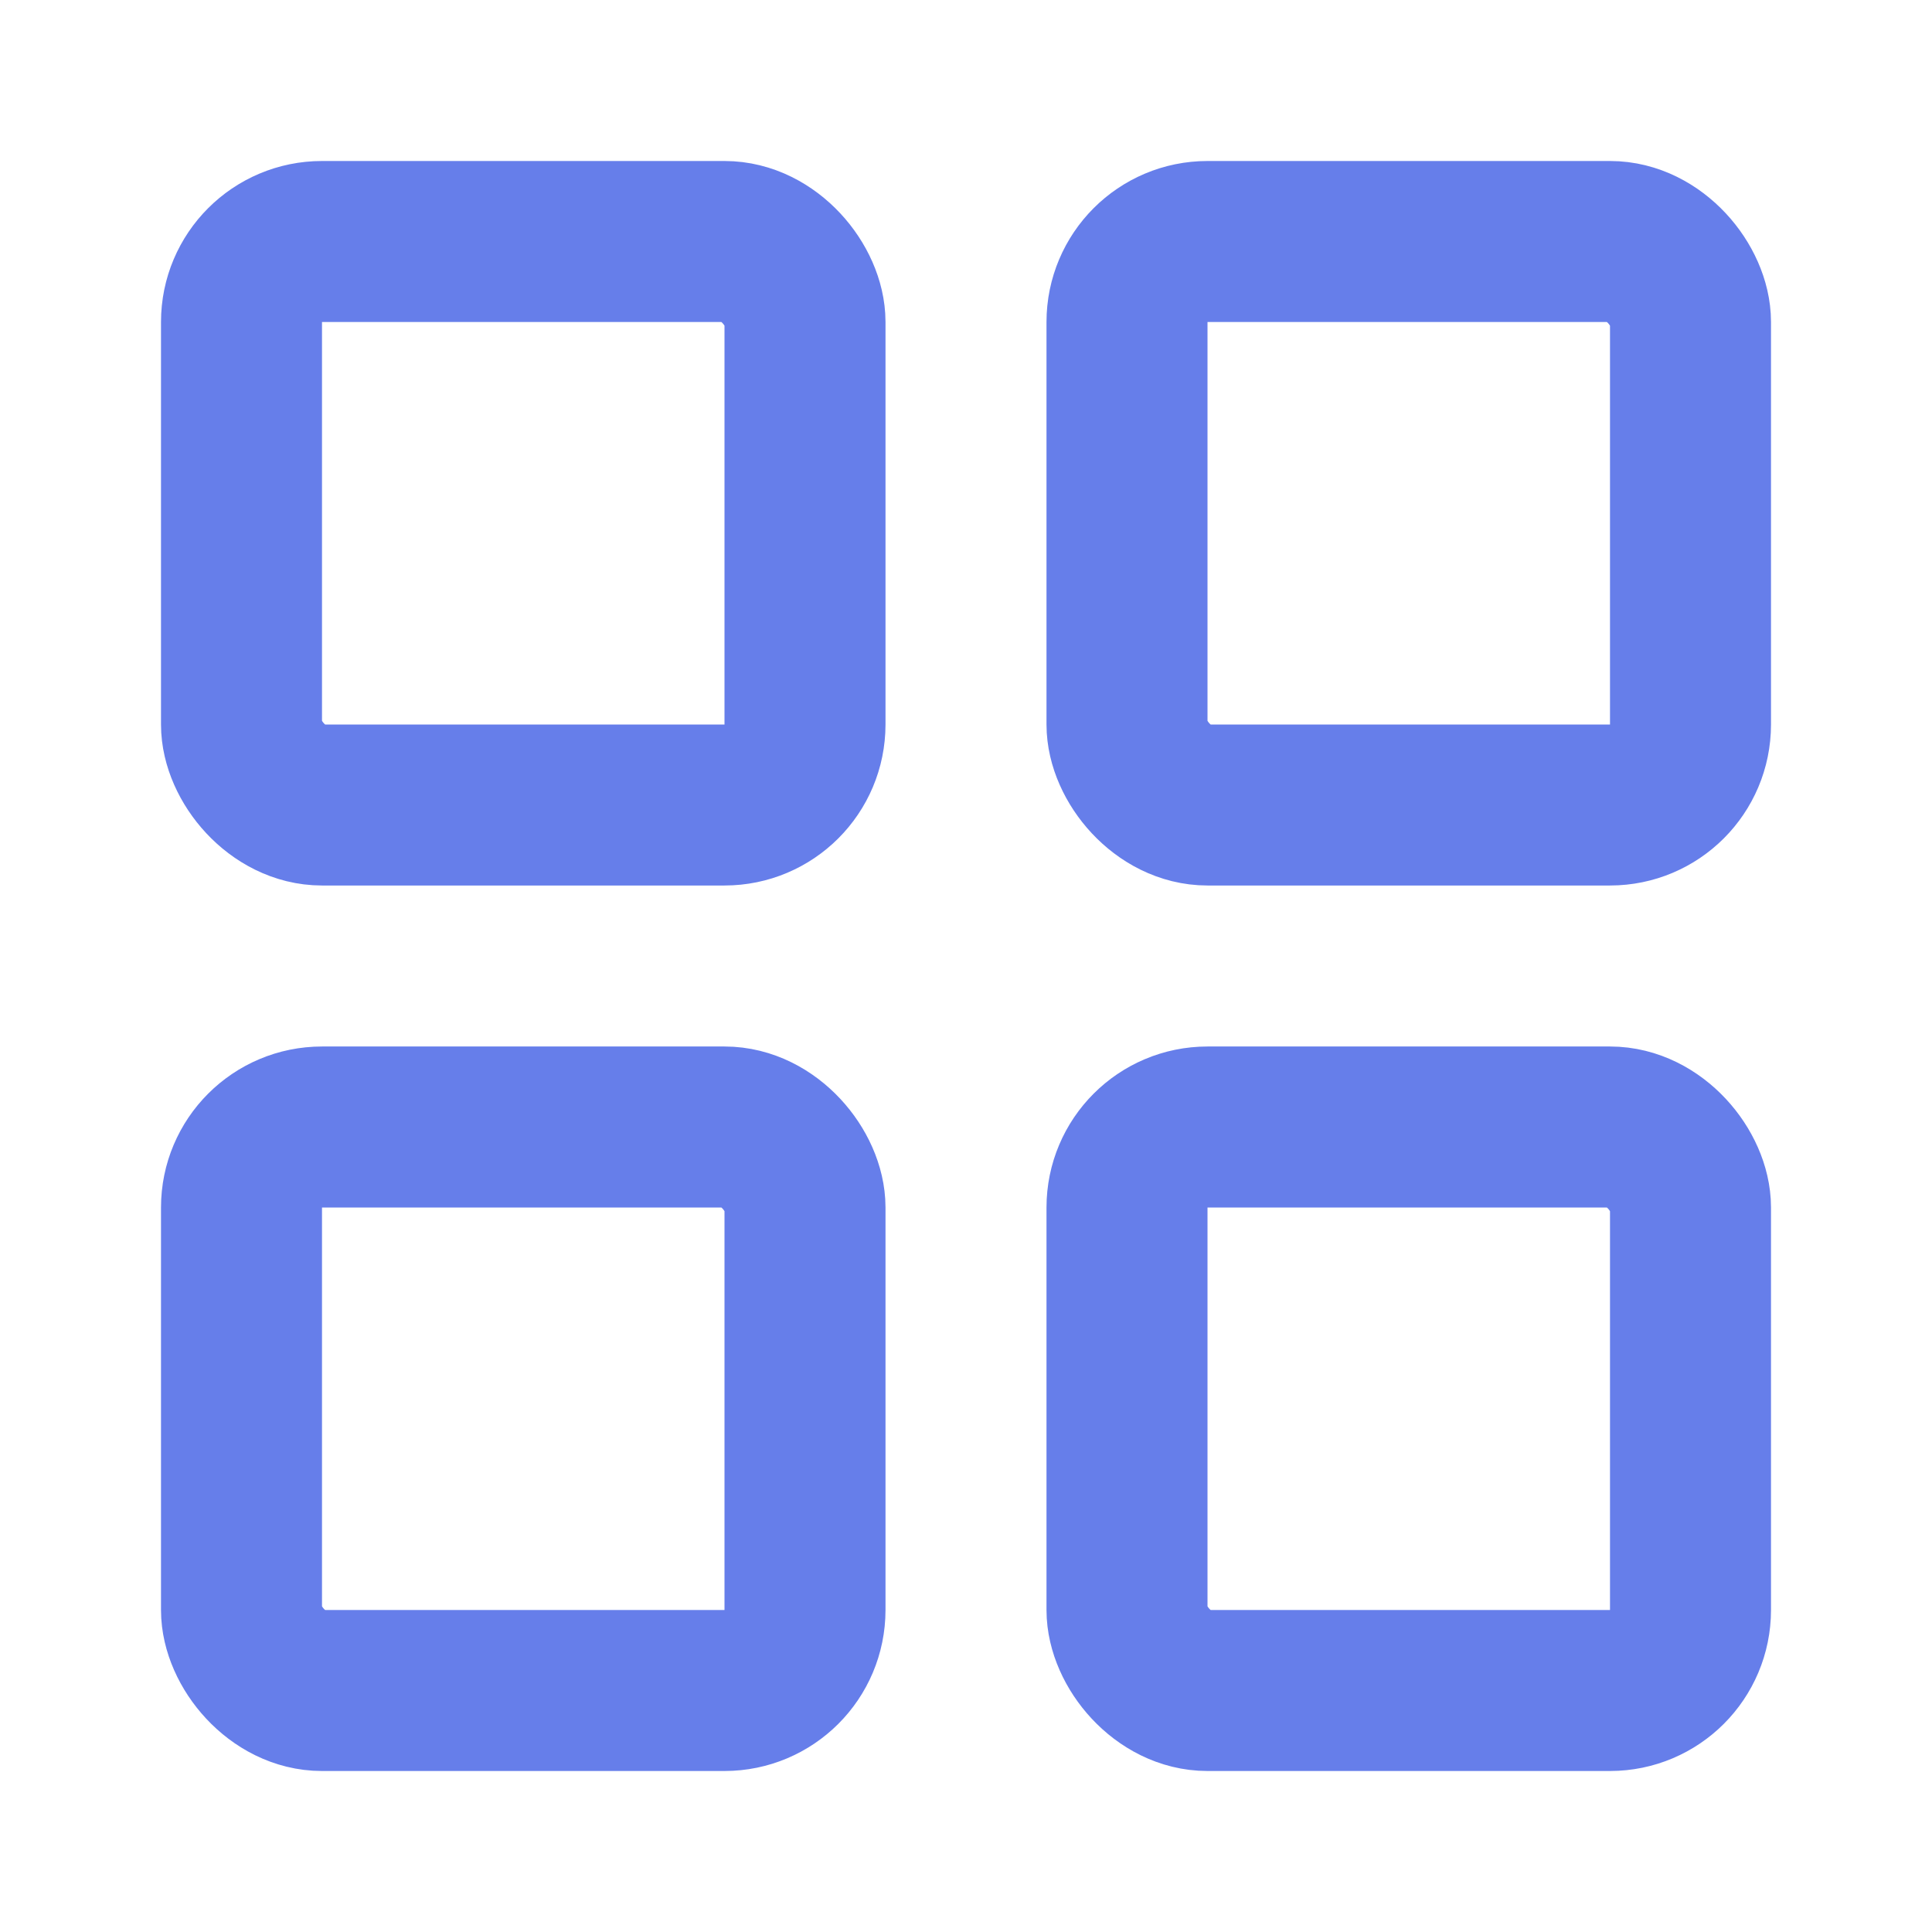
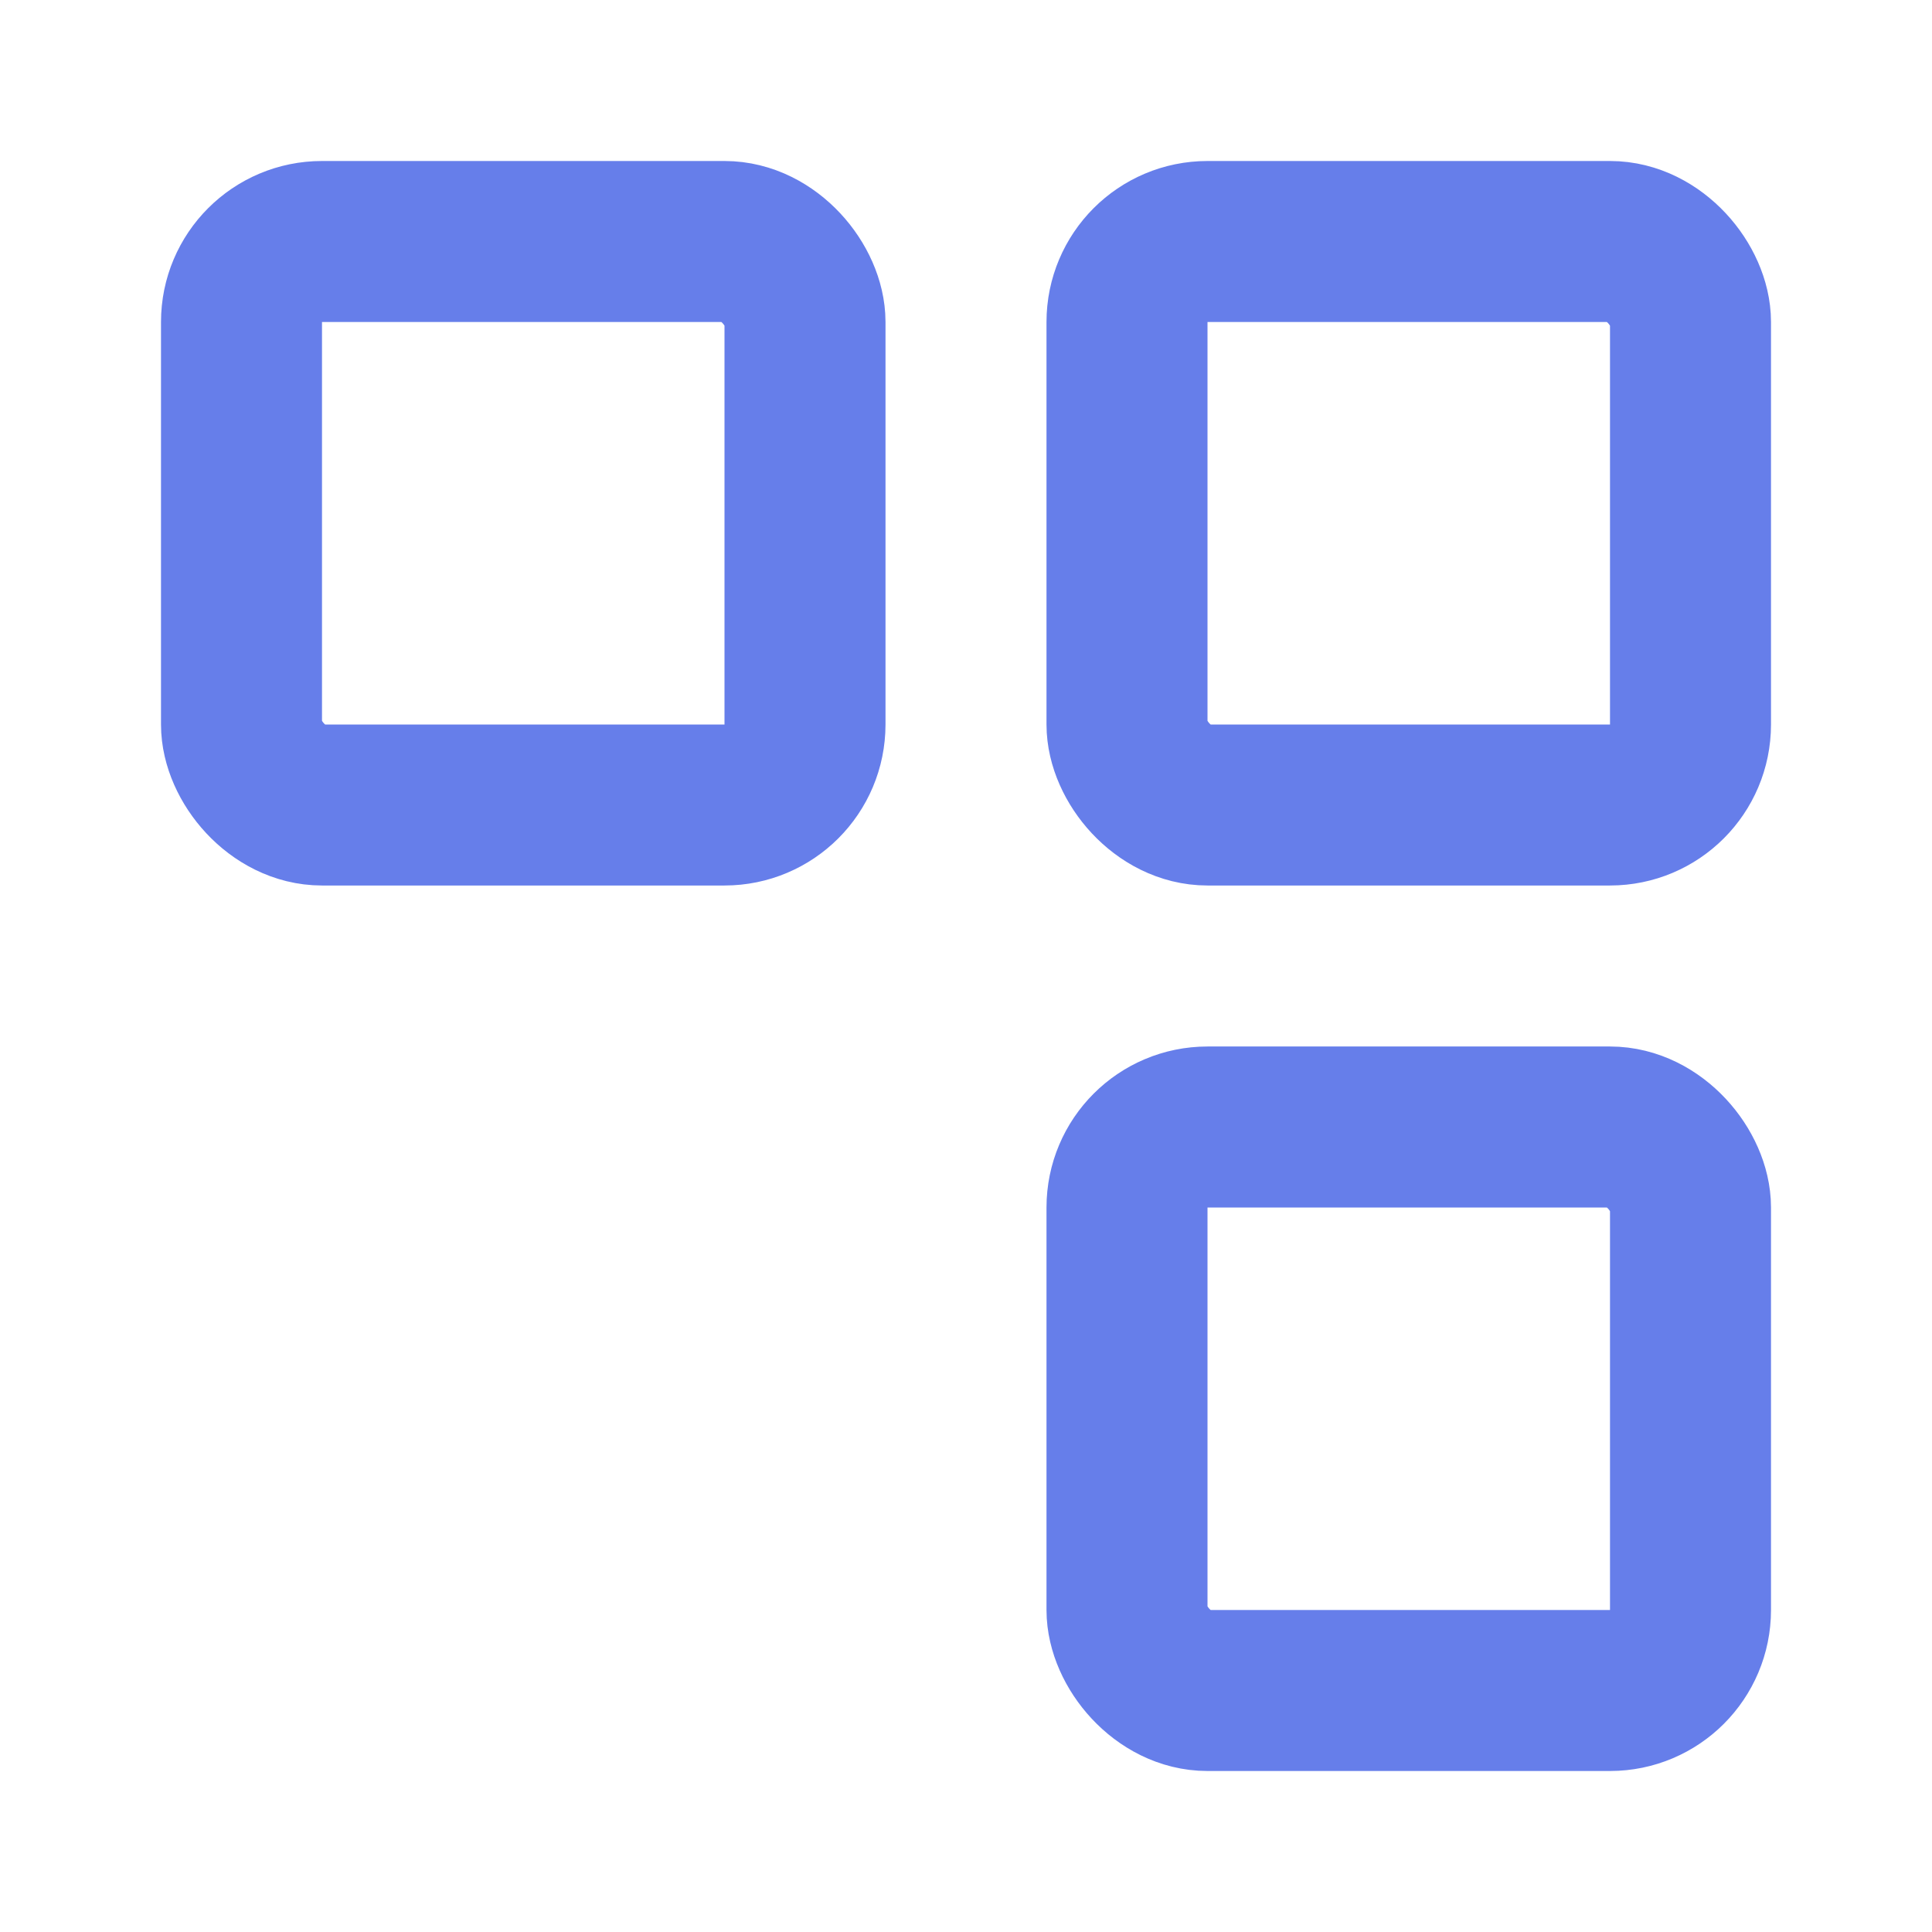
<svg xmlns="http://www.w3.org/2000/svg" width="60" height="60" viewBox="0 0 24 24" fill="none">
  <rect x="3" y="3" width="7" height="7" rx="1" stroke="#667eea" stroke-width="2" />
  <rect x="14" y="3" width="7" height="7" rx="1" stroke="#667eea" stroke-width="2" />
  <rect x="14" y="14" width="7" height="7" rx="1" stroke="#667eea" stroke-width="2" />
-   <rect x="3" y="14" width="7" height="7" rx="1" stroke="#667eea" stroke-width="2" />
</svg>